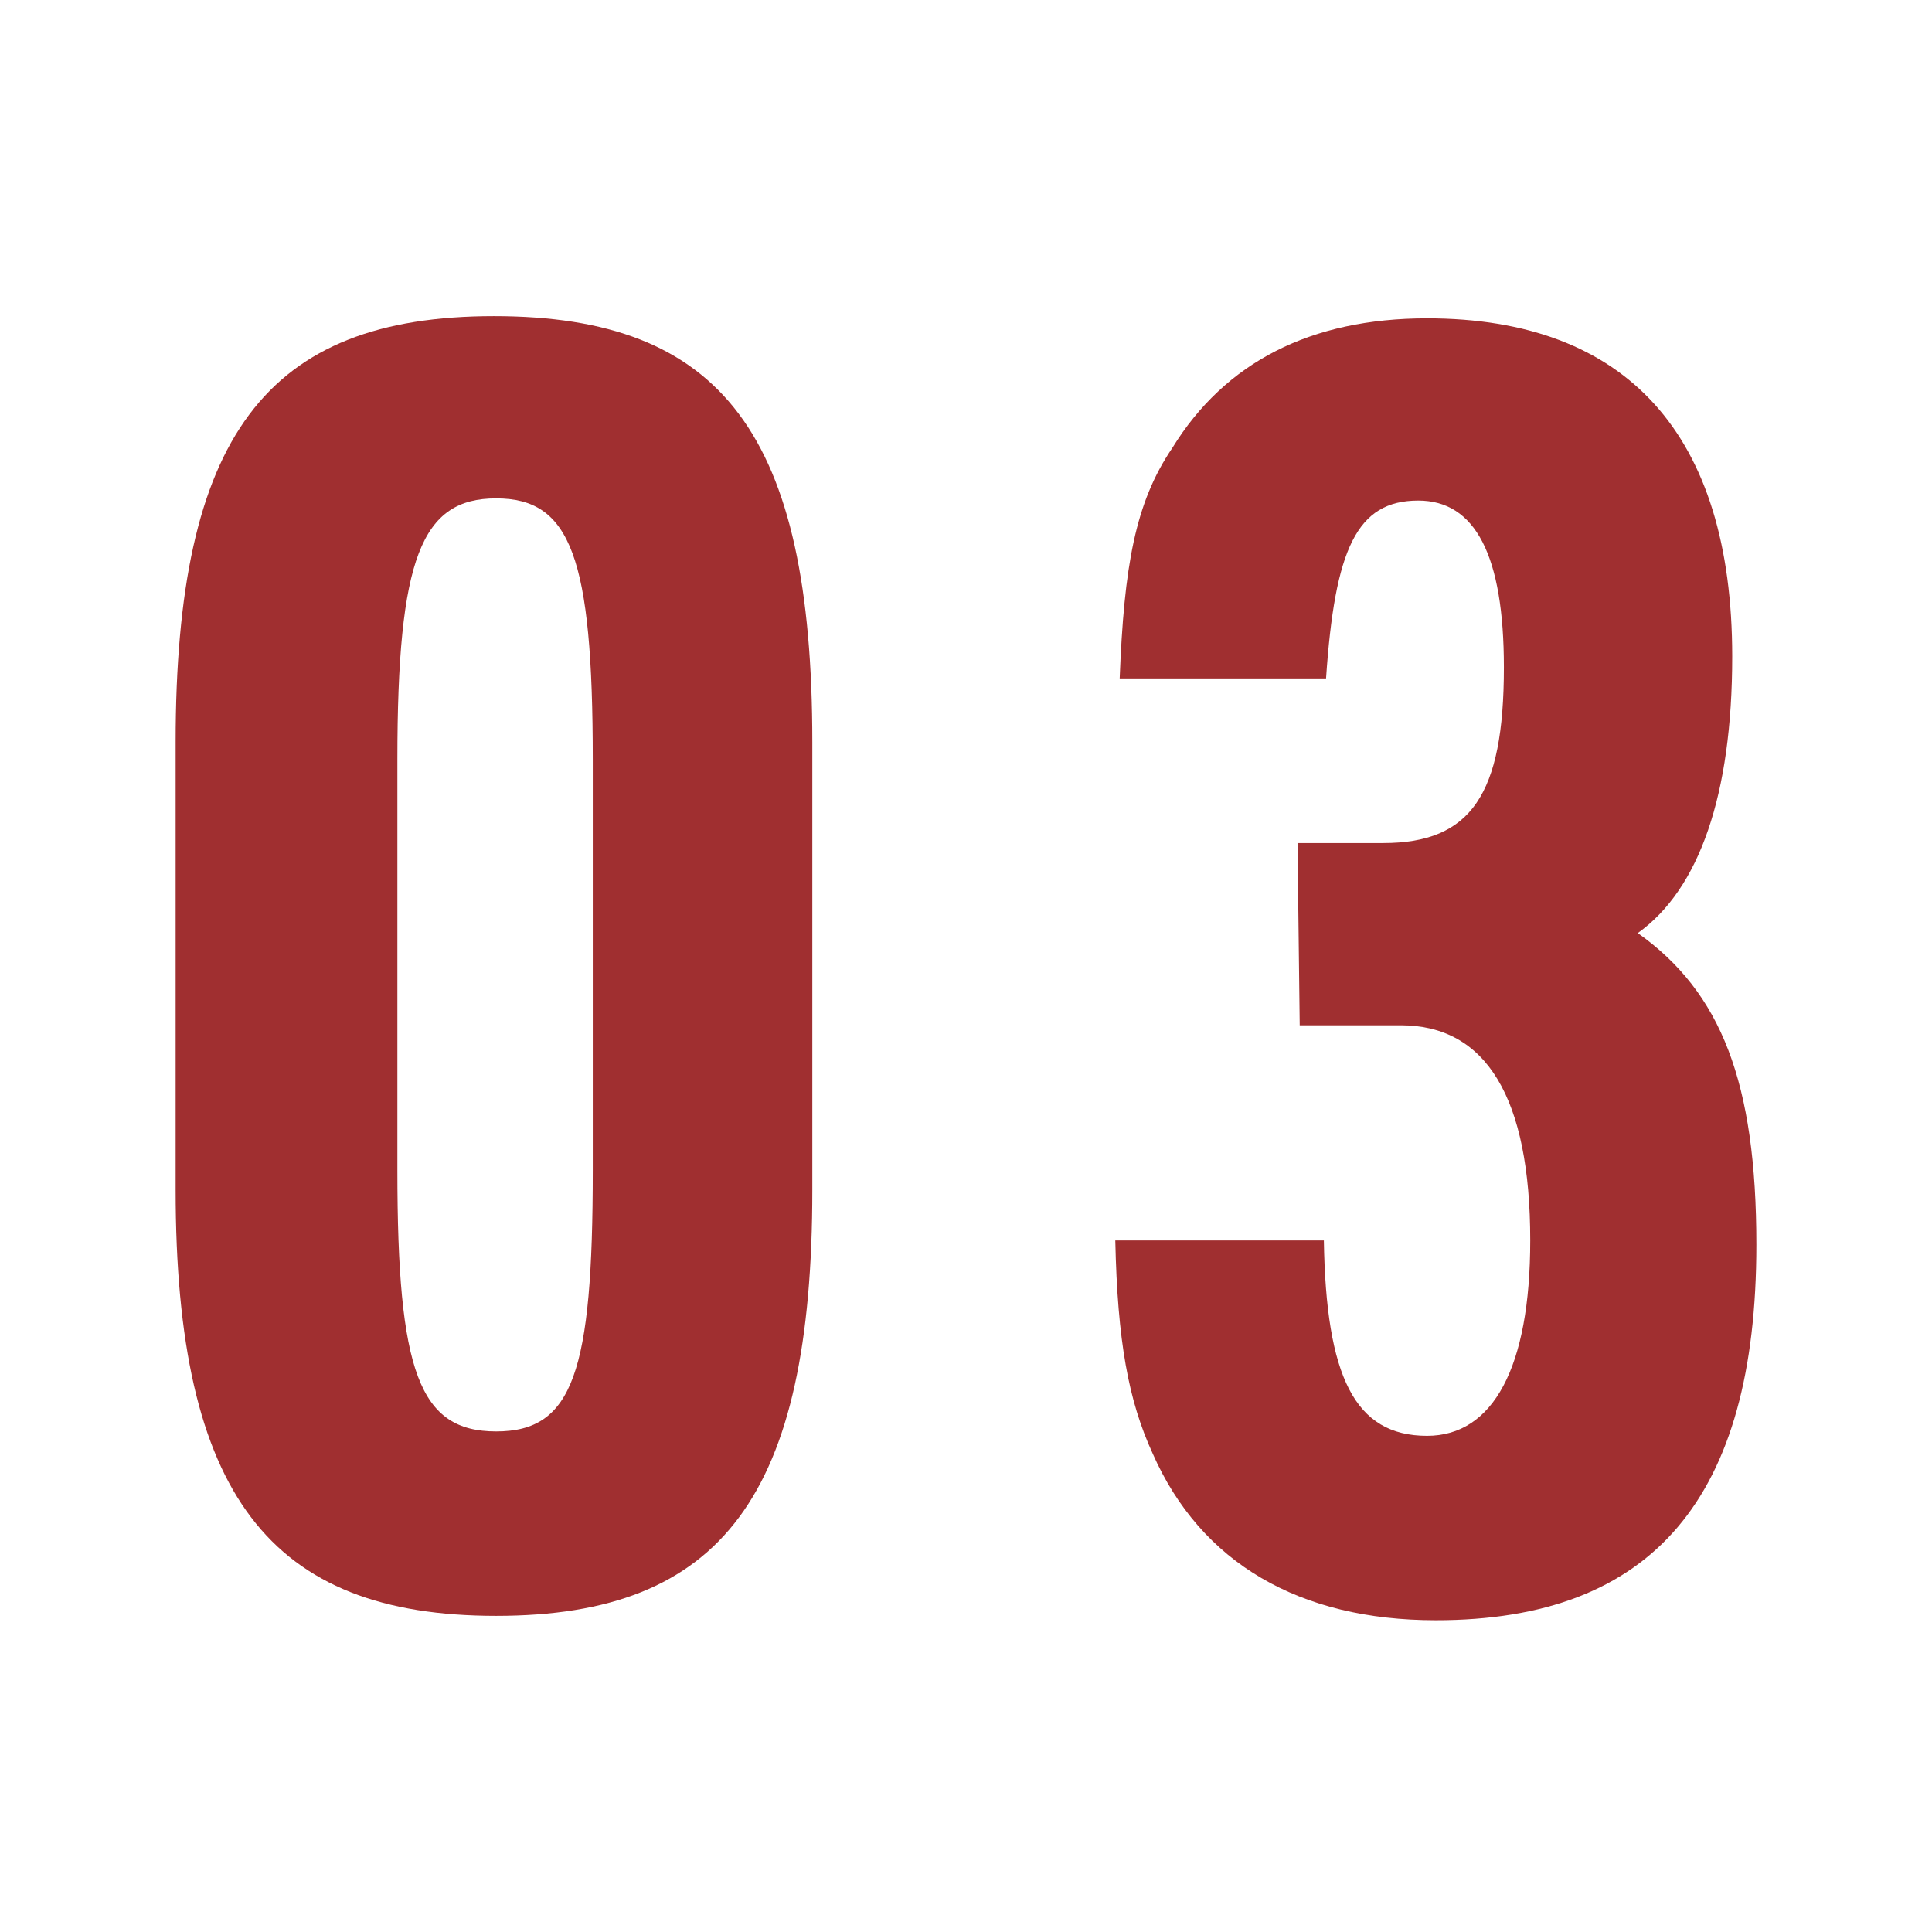
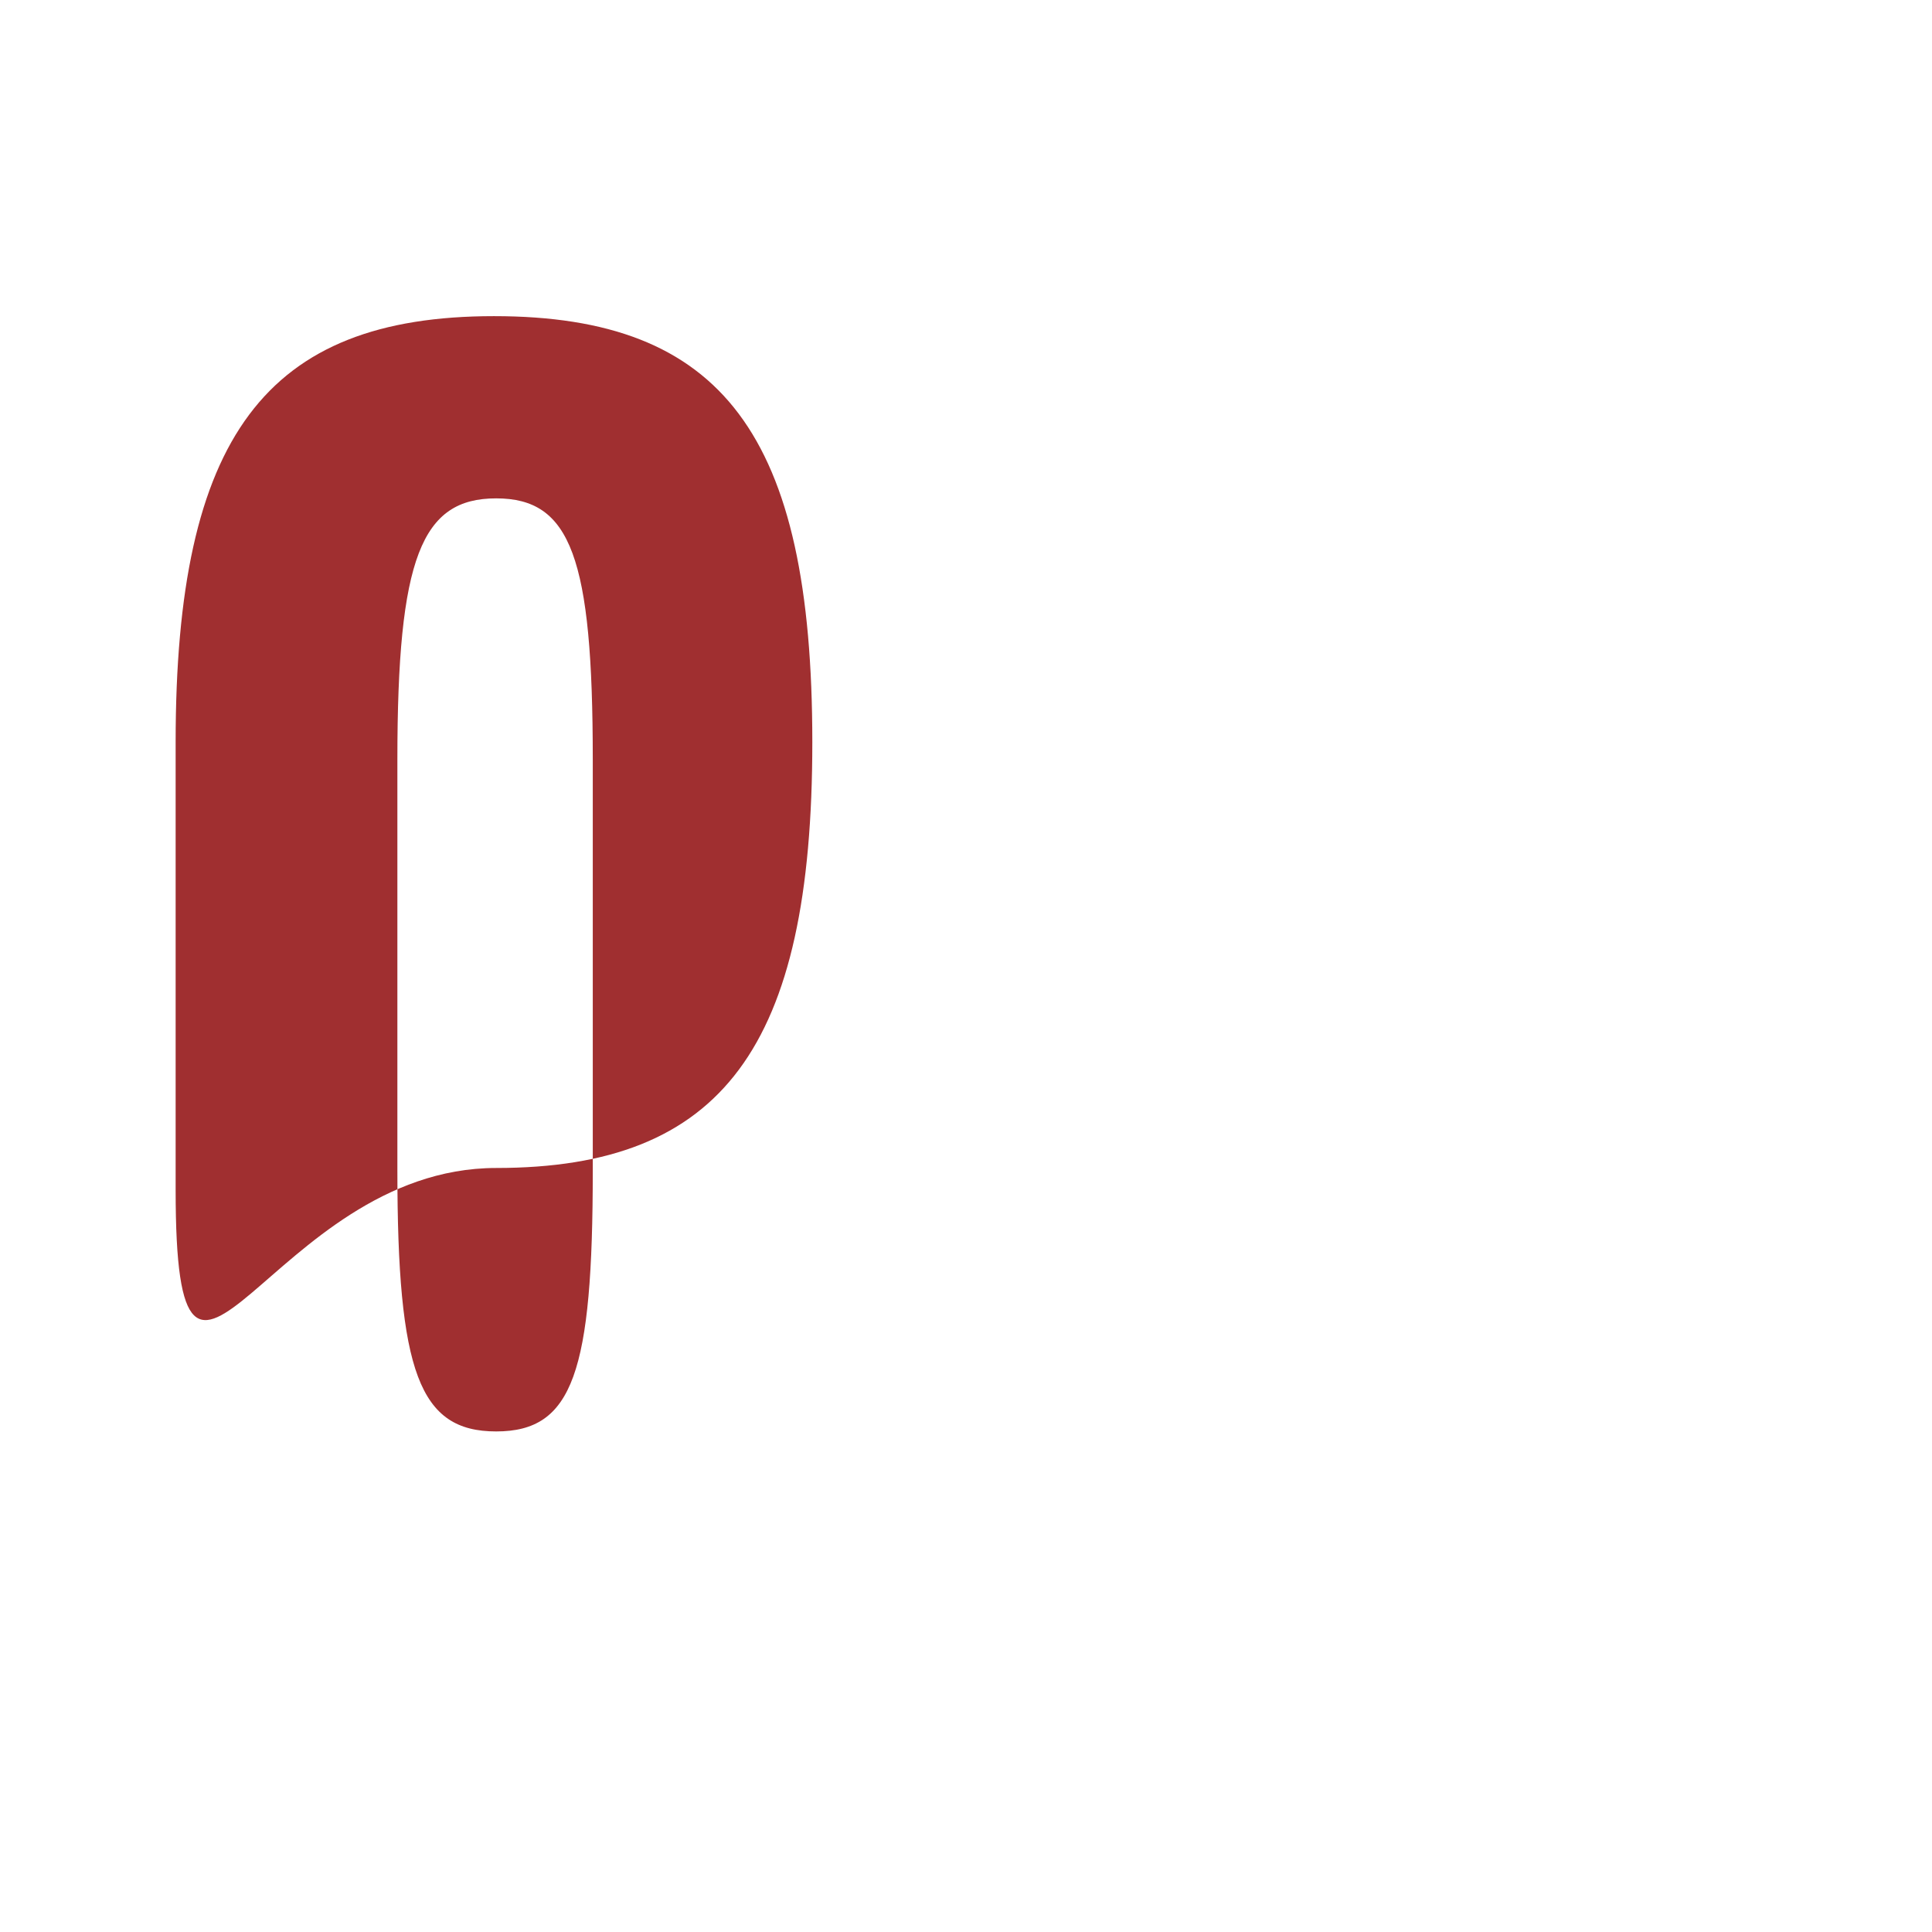
<svg xmlns="http://www.w3.org/2000/svg" version="1.1" id="レイヤー_1" x="0px" y="0px" viewBox="0 0 88 88" style="enable-background:new 0 0 88 88;" xml:space="preserve">
  <style type="text/css">
	.st0{fill:#A02F30;}
</style>
  <g>
-     <path class="st0" d="M8,33.8c0-13.9,4.1-19.4,14.5-19.4S37,19.8,37,33.8v20.4c0,13.9-4.1,19.4-14.4,19.4S8,68.1,8,54.2V33.8z    M27,34.6c0-9.2-1-11.9-4.4-11.9s-4.5,2.7-4.5,11.9v18.7c0,9.2,1,11.9,4.5,11.9S27,62.5,27,53.3V34.6z" />
-     <path class="st0" d="M59.1,38.4H63c4,0,5.5-2.2,5.5-8c0-5.1-1.3-7.6-3.9-7.6c-2.8,0-3.8,2.2-4.2,8.1H51c0.2-5.1,0.7-8,2.4-10.5   c2.4-3.9,6.3-5.9,11.6-5.9c9.1,0,13.9,5.3,13.9,15.4c0,6.3-1.5,10.6-4.3,12.6c3.8,2.7,5.4,6.8,5.4,14.2c0,11.5-4.7,17.1-14.6,17.1   c-6.2,0-10.7-2.6-12.9-7.6c-1.1-2.4-1.6-5.1-1.7-9.7h9.5c0.1,6.2,1.4,8.9,4.7,8.9c3,0,4.7-3.1,4.7-8.9c0-6.5-2-9.8-5.9-9.8h-4.6   L59.1,38.4L59.1,38.4z" />
+     <path class="st0" d="M8,33.8c0-13.9,4.1-19.4,14.5-19.4S37,19.8,37,33.8c0,13.9-4.1,19.4-14.4,19.4S8,68.1,8,54.2V33.8z    M27,34.6c0-9.2-1-11.9-4.4-11.9s-4.5,2.7-4.5,11.9v18.7c0,9.2,1,11.9,4.5,11.9S27,62.5,27,53.3V34.6z" />
  </g>
</svg>